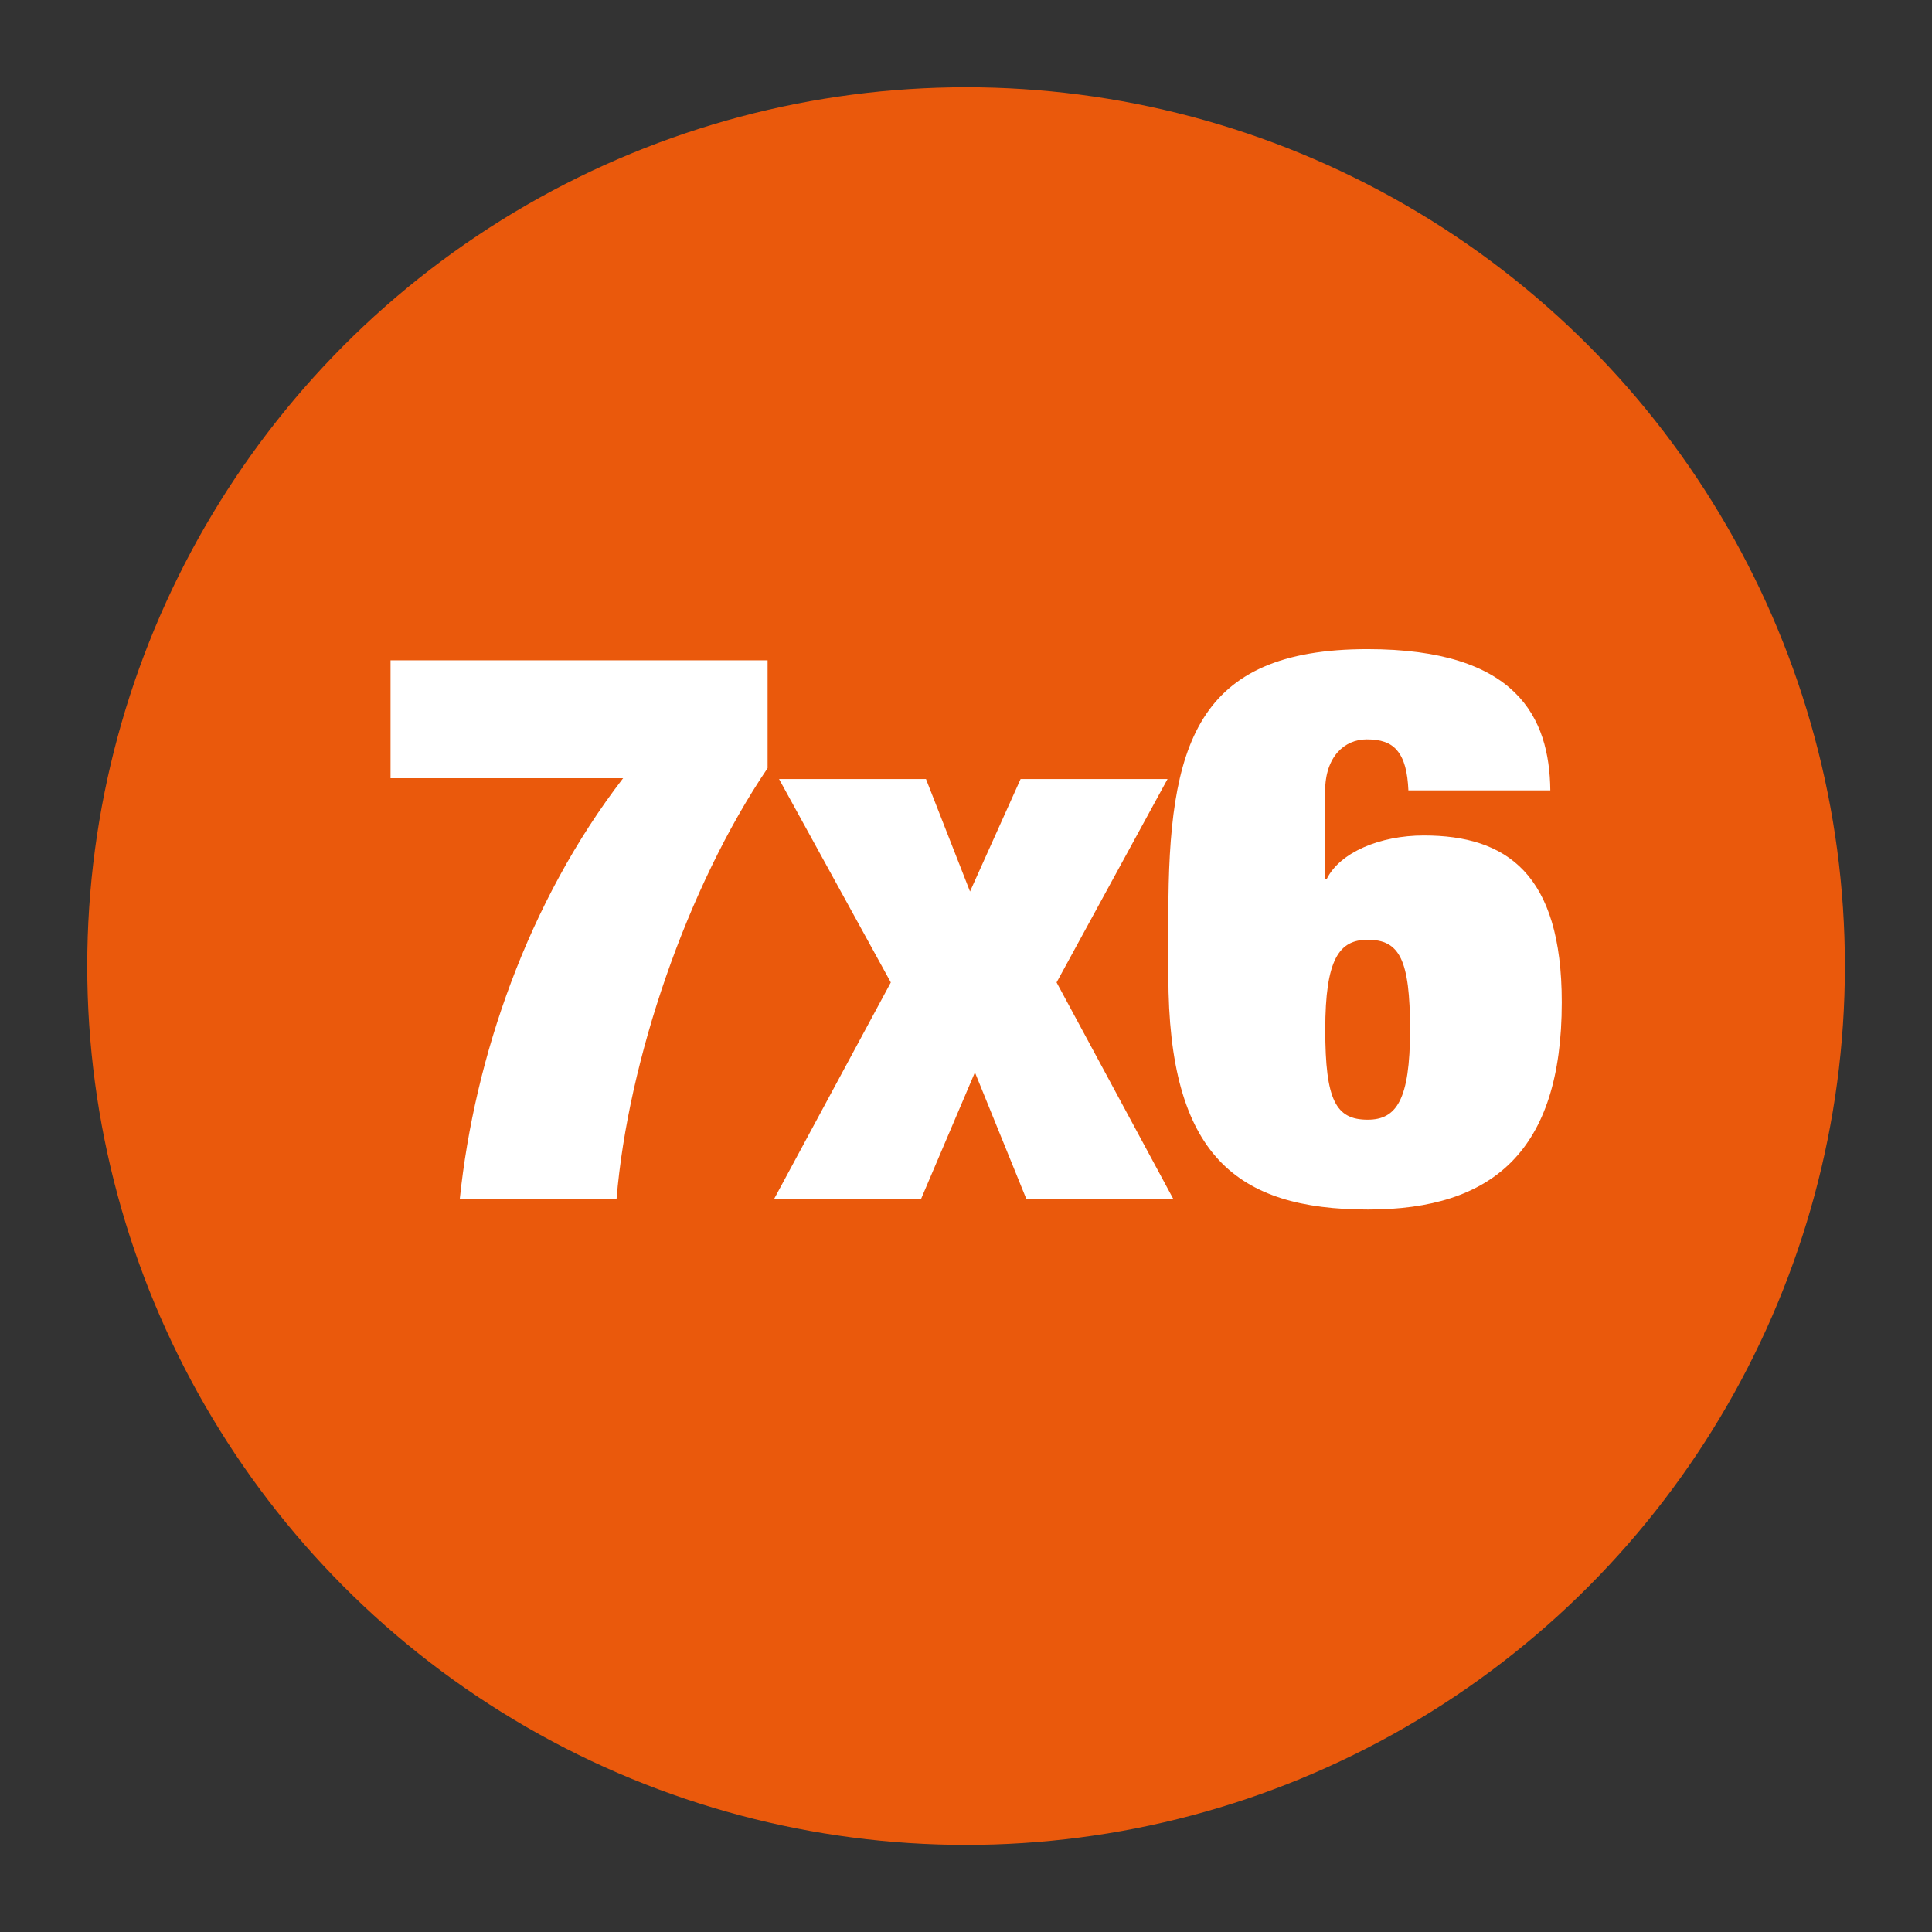
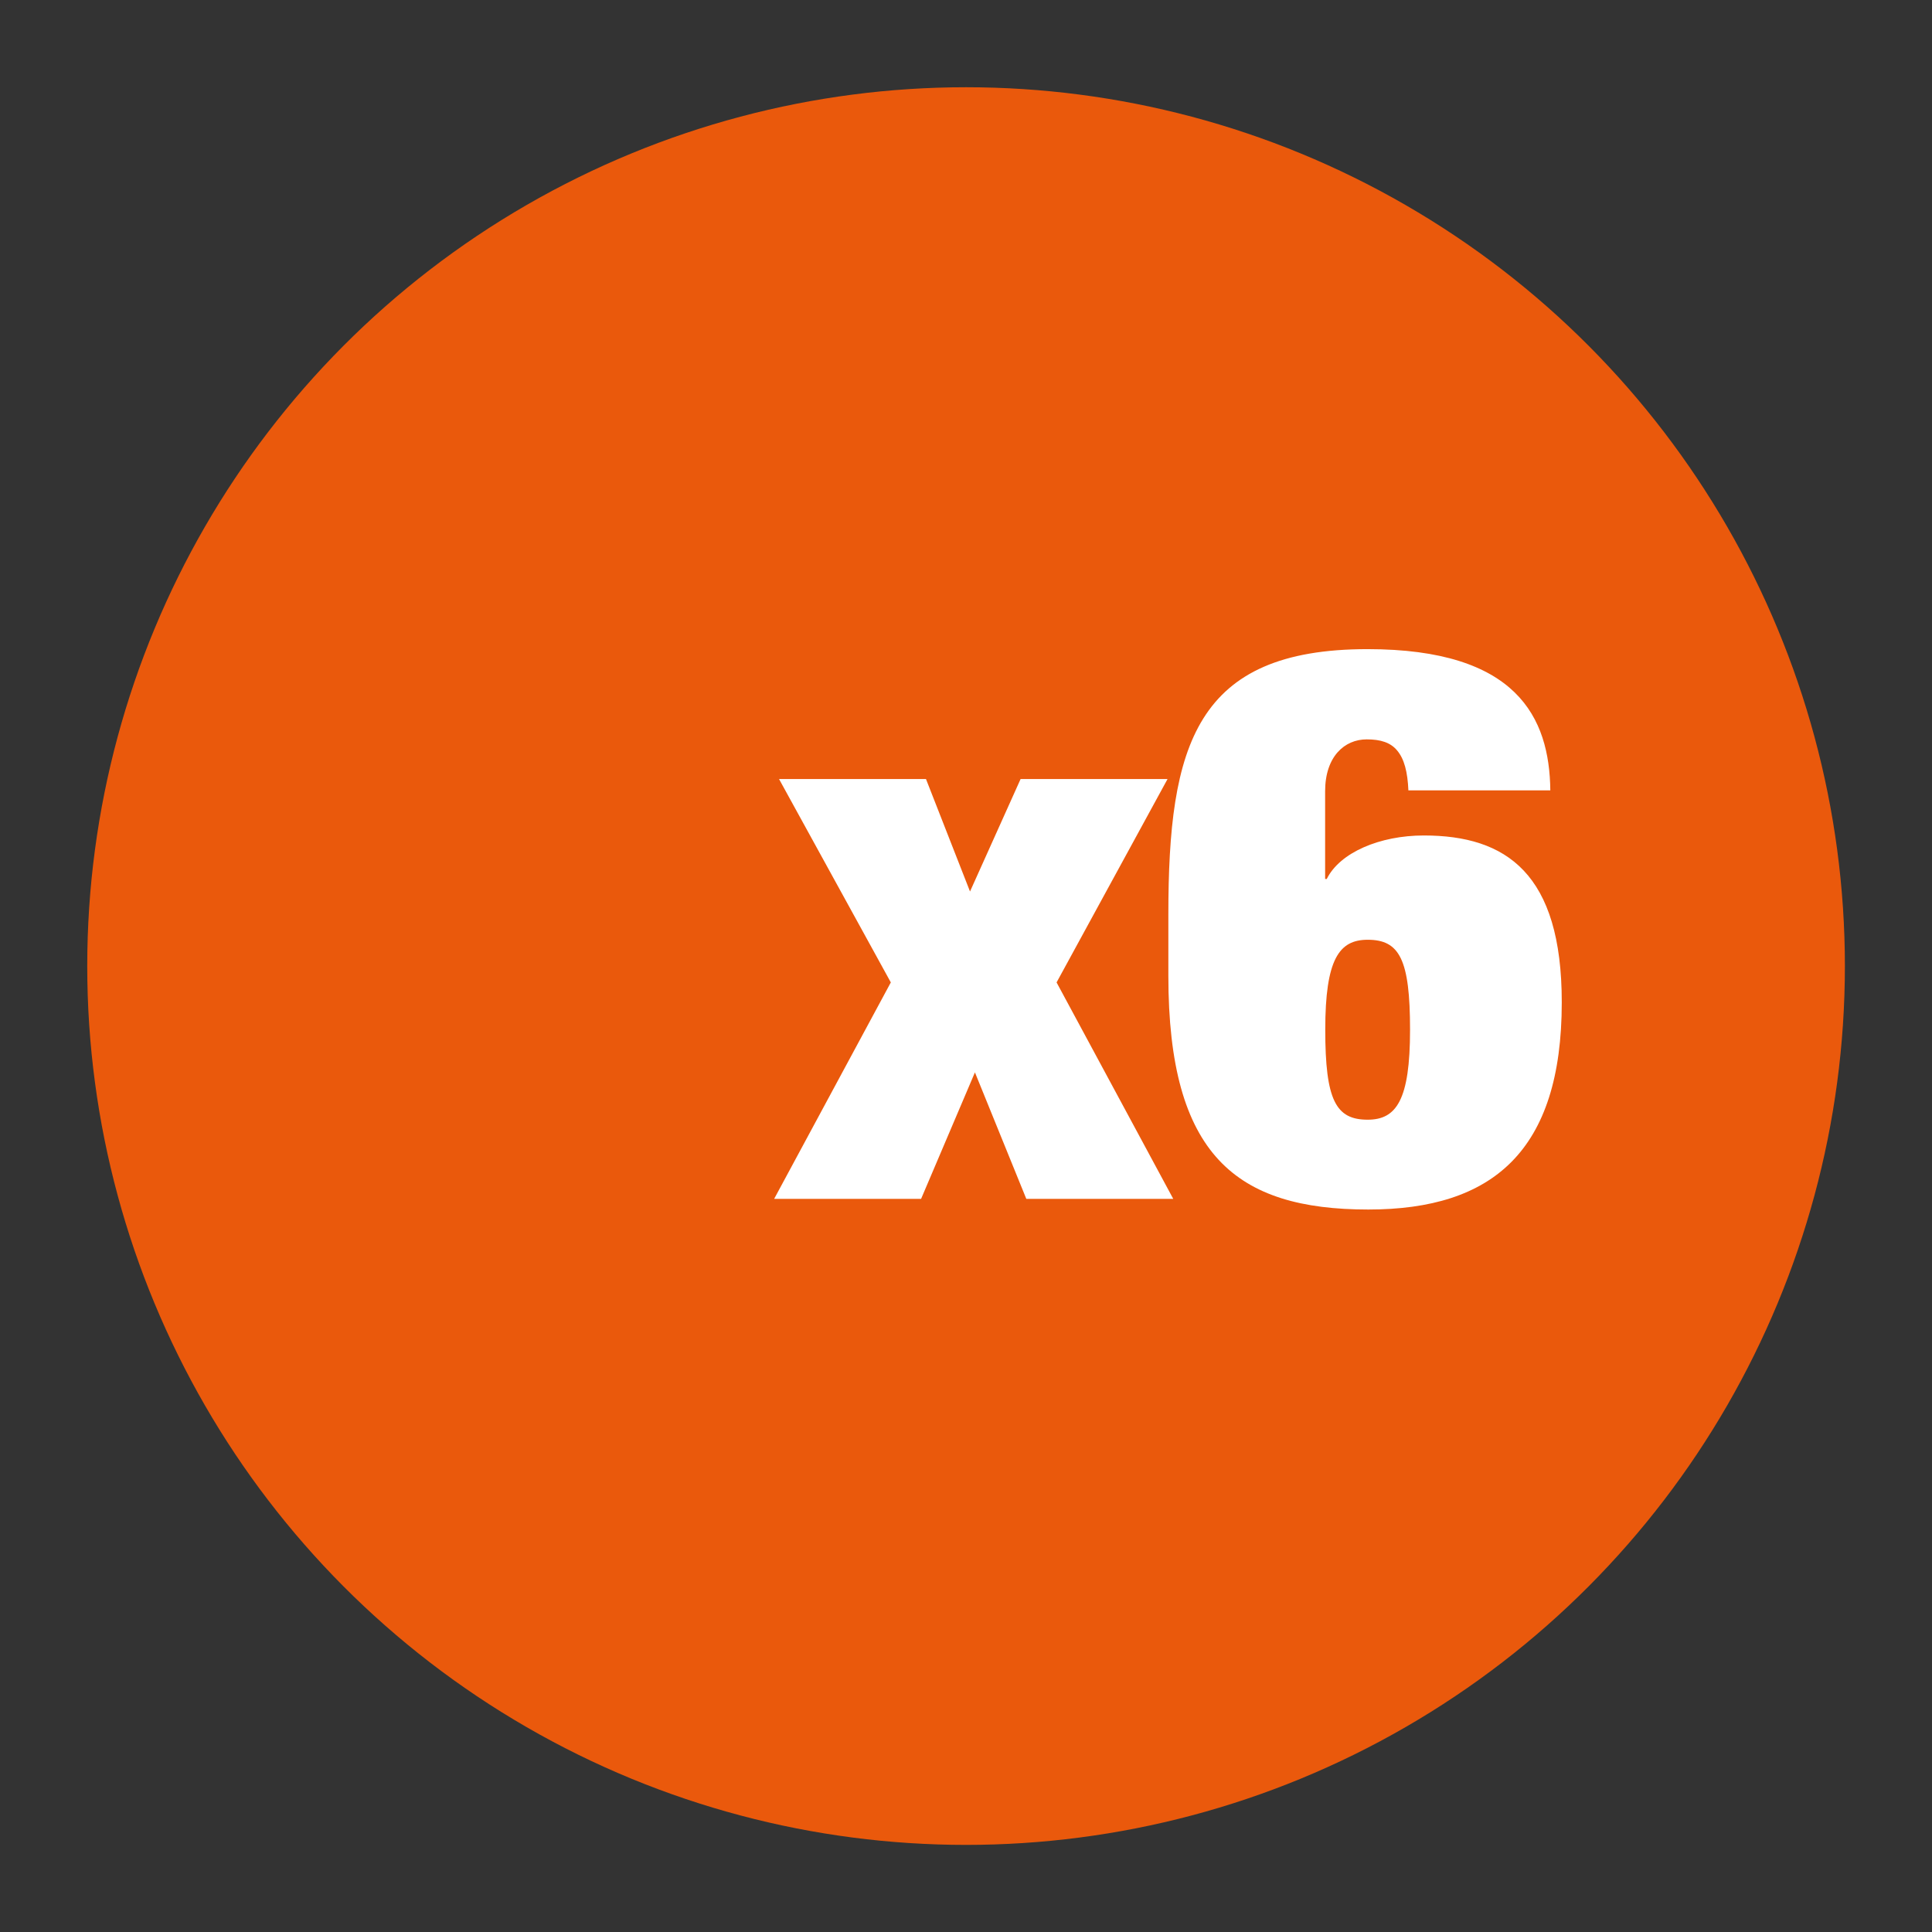
<svg xmlns="http://www.w3.org/2000/svg" id="Capa_1" viewBox="0 0 141.73 141.73">
  <rect x="0" y="0" width="141.73" height="141.73" fill="#333333" stroke="none" />
  <defs>
    <style>.cls-1{fill:#fff;}.cls-1,.cls-2{stroke-width:0px;}.cls-2{fill:#ea590c;}</style>
  </defs>
  <circle class="cls-2" cx="70.87" cy="70.87" r="64.47" />
-   <path class="cls-1" d="M28.65,48.44h27.66v7.91c-5.93,8.77-10.24,21.46-11.08,31.6h-11.5c1.08-10.36,4.97-21.75,11.98-30.86h-17.06v-8.65Z" />
  <path class="cls-1" d="M57.15,57.15h10.78l3.23,8.25,3.71-8.25h10.78l-8.14,14.92,8.56,15.88h-10.78l-3.77-9.28-3.95,9.28h-10.78l8.56-15.88-8.2-14.92Z" />
  <path class="cls-1" d="M103.32,58c-.06-1.37-.3-2.33-.84-2.96-.48-.57-1.2-.8-2.22-.8-1.62,0-3.05,1.25-3.05,3.81v6.43h.12c.96-1.94,3.89-3.19,7.12-3.19,6.05,0,10.12,2.79,10.12,12.24,0,10.93-5.09,15.2-14.19,15.2-9.7,0-14.67-3.99-14.67-17.14v-4.5c0-12.41,1.98-19.47,14.61-19.47,10.96,0,13.35,5.01,13.41,10.36h-10.42ZM100.33,82.14c2.1,0,3.11-1.42,3.11-6.6s-.78-6.6-3.11-6.6c-2.09,0-3.11,1.42-3.11,6.6s.78,6.6,3.11,6.6Z" />
</svg>